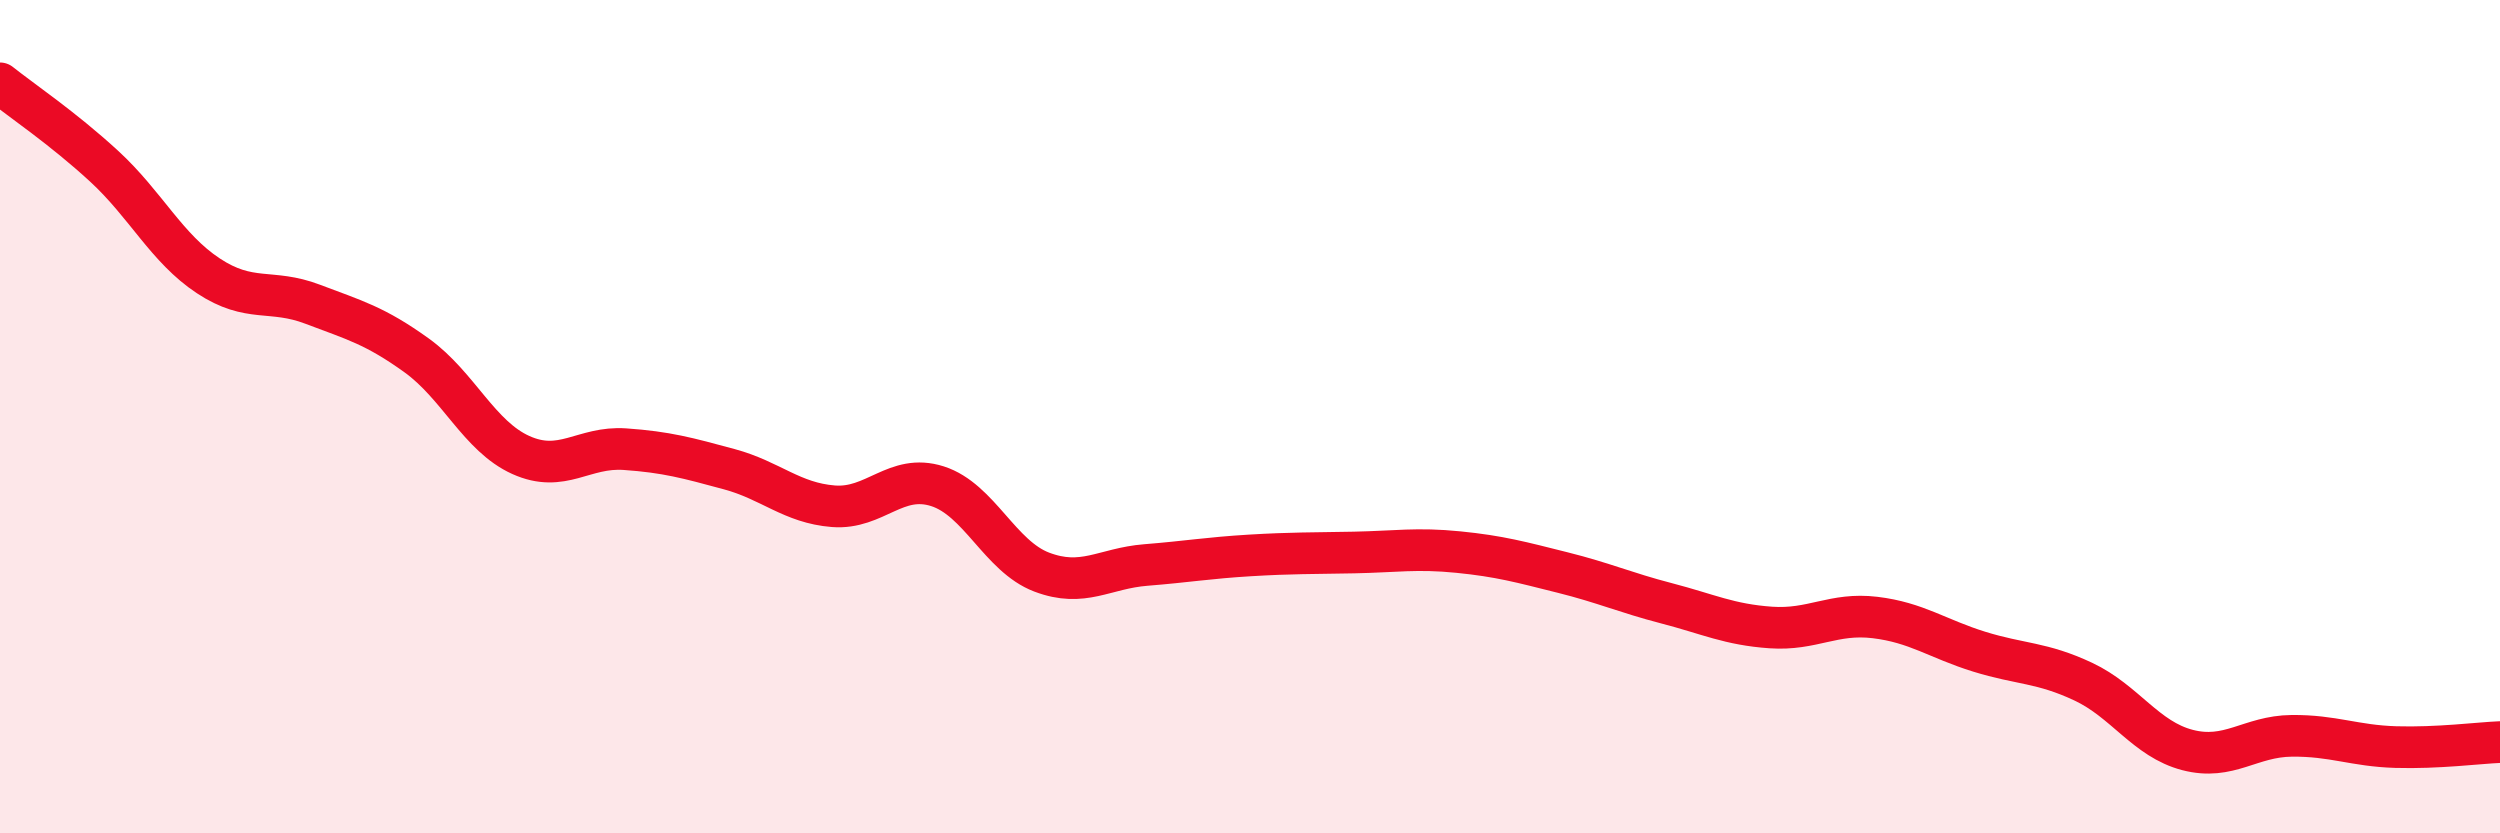
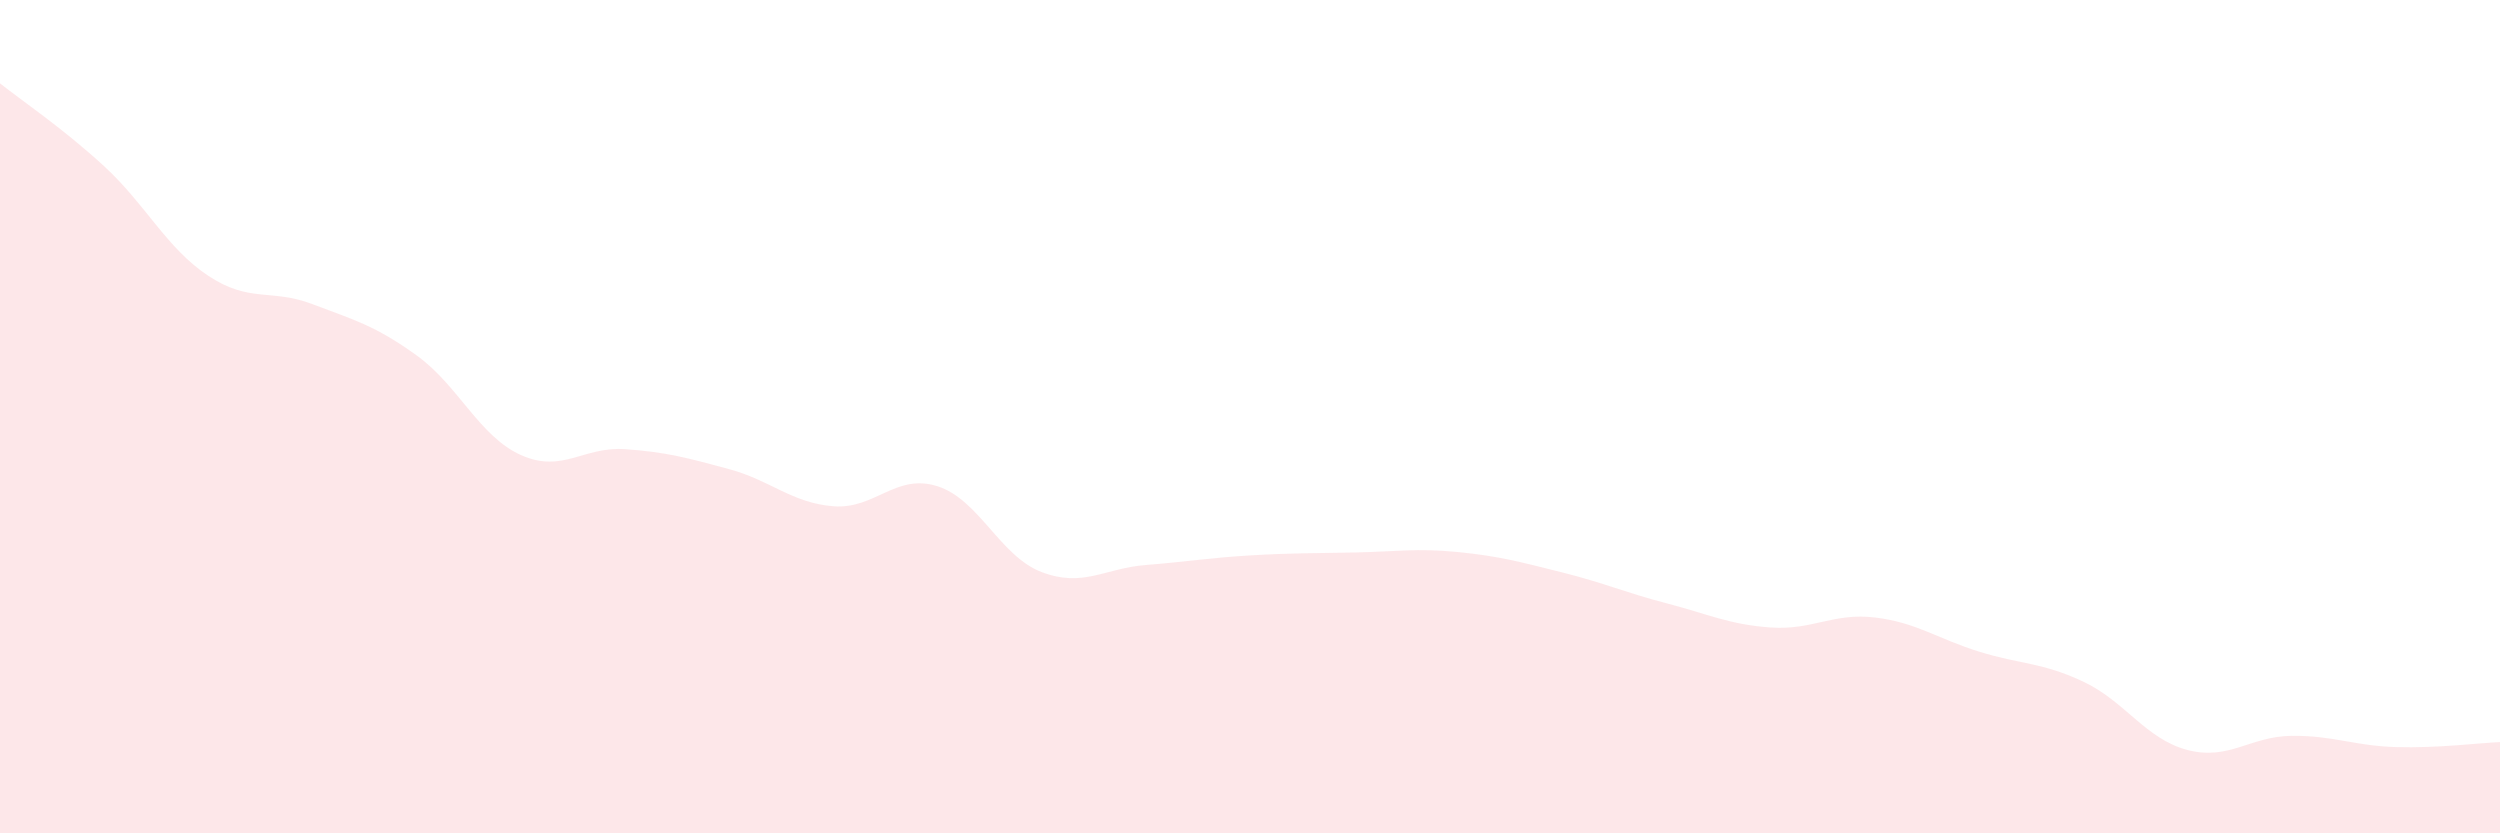
<svg xmlns="http://www.w3.org/2000/svg" width="60" height="20" viewBox="0 0 60 20">
  <path d="M 0,2 C 0.5,2.4 1.5,3.07 2.5,3.99 C 3.5,4.91 4,5.96 5,6.62 C 6,7.28 6.5,6.92 7.5,7.3 C 8.5,7.68 9,7.81 10,8.53 C 11,9.25 11.5,10.47 12.5,10.92 C 13.5,11.37 14,10.71 15,10.78 C 16,10.85 16.5,10.99 17.5,11.26 C 18.5,11.53 19,12.07 20,12.15 C 21,12.23 21.5,11.35 22.5,11.67 C 23.5,11.99 24,13.35 25,13.73 C 26,14.11 26.5,13.64 27.5,13.56 C 28.5,13.48 29,13.39 30,13.33 C 31,13.27 31.5,13.28 32.5,13.26 C 33.5,13.24 34,13.15 35,13.25 C 36,13.35 36.5,13.49 37.5,13.74 C 38.5,13.99 39,14.22 40,14.48 C 41,14.74 41.5,14.99 42.5,15.06 C 43.5,15.13 44,14.7 45,14.82 C 46,14.94 46.5,15.33 47.5,15.64 C 48.5,15.95 49,15.89 50,16.36 C 51,16.83 51.5,17.74 52.5,18 C 53.5,18.26 54,17.67 55,17.66 C 56,17.65 56.5,17.9 57.5,17.93 C 58.5,17.96 59.5,17.83 60,17.81L60 20L0 20Z" fill="#EB0A25" opacity="0.1" stroke-linecap="round" stroke-linejoin="round" />
-   <path d="M 0,2 C 0.5,2.4 1.5,3.07 2.5,3.99 C 3.5,4.91 4,5.96 5,6.62 C 6,7.28 6.5,6.92 7.5,7.3 C 8.5,7.68 9,7.81 10,8.53 C 11,9.25 11.5,10.47 12.5,10.92 C 13.5,11.37 14,10.71 15,10.78 C 16,10.85 16.5,10.99 17.5,11.26 C 18.5,11.53 19,12.07 20,12.15 C 21,12.23 21.5,11.35 22.5,11.67 C 23.5,11.99 24,13.35 25,13.73 C 26,14.11 26.5,13.64 27.5,13.56 C 28.5,13.48 29,13.39 30,13.33 C 31,13.27 31.5,13.28 32.5,13.26 C 33.5,13.24 34,13.15 35,13.25 C 36,13.35 36.5,13.49 37.5,13.74 C 38.5,13.99 39,14.22 40,14.48 C 41,14.74 41.5,14.99 42.5,15.06 C 43.5,15.13 44,14.7 45,14.82 C 46,14.94 46.5,15.33 47.5,15.64 C 48.5,15.95 49,15.89 50,16.36 C 51,16.83 51.5,17.74 52.5,18 C 53.5,18.26 54,17.67 55,17.66 C 56,17.65 56.5,17.9 57.5,17.93 C 58.5,17.96 59.5,17.83 60,17.81" stroke="#EB0A25" stroke-width="1" fill="none" stroke-linecap="round" stroke-linejoin="round" />
</svg>